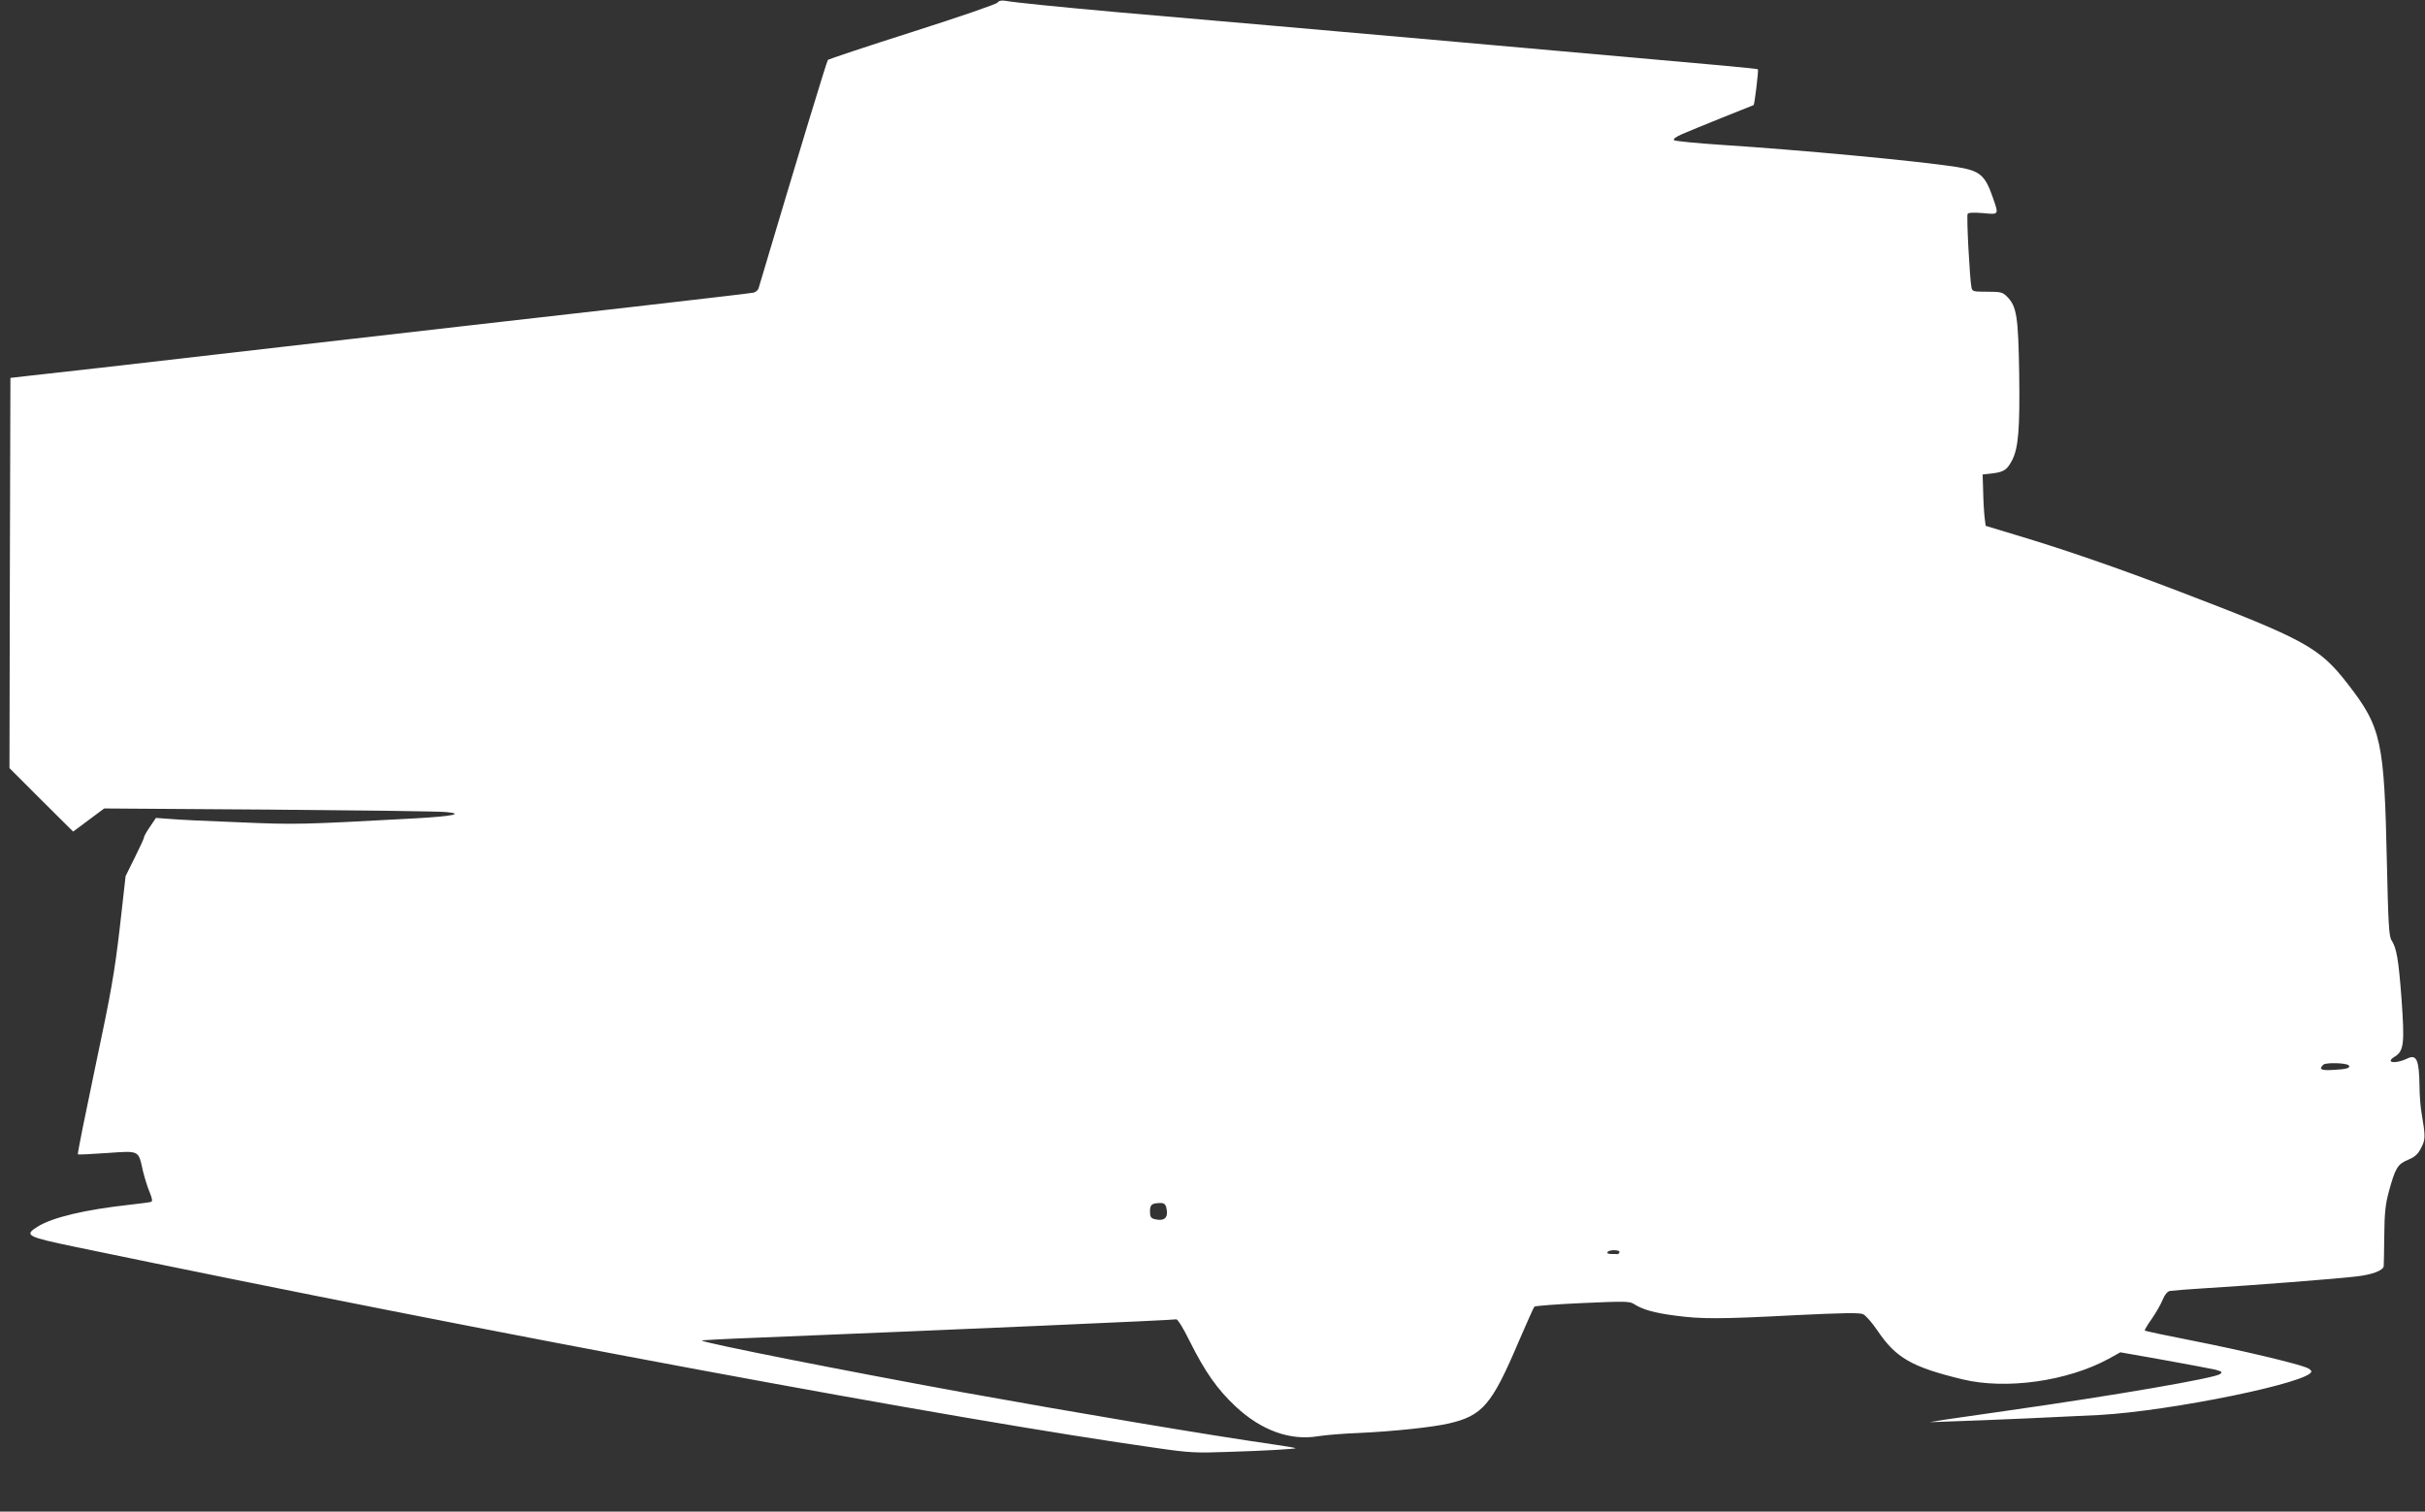
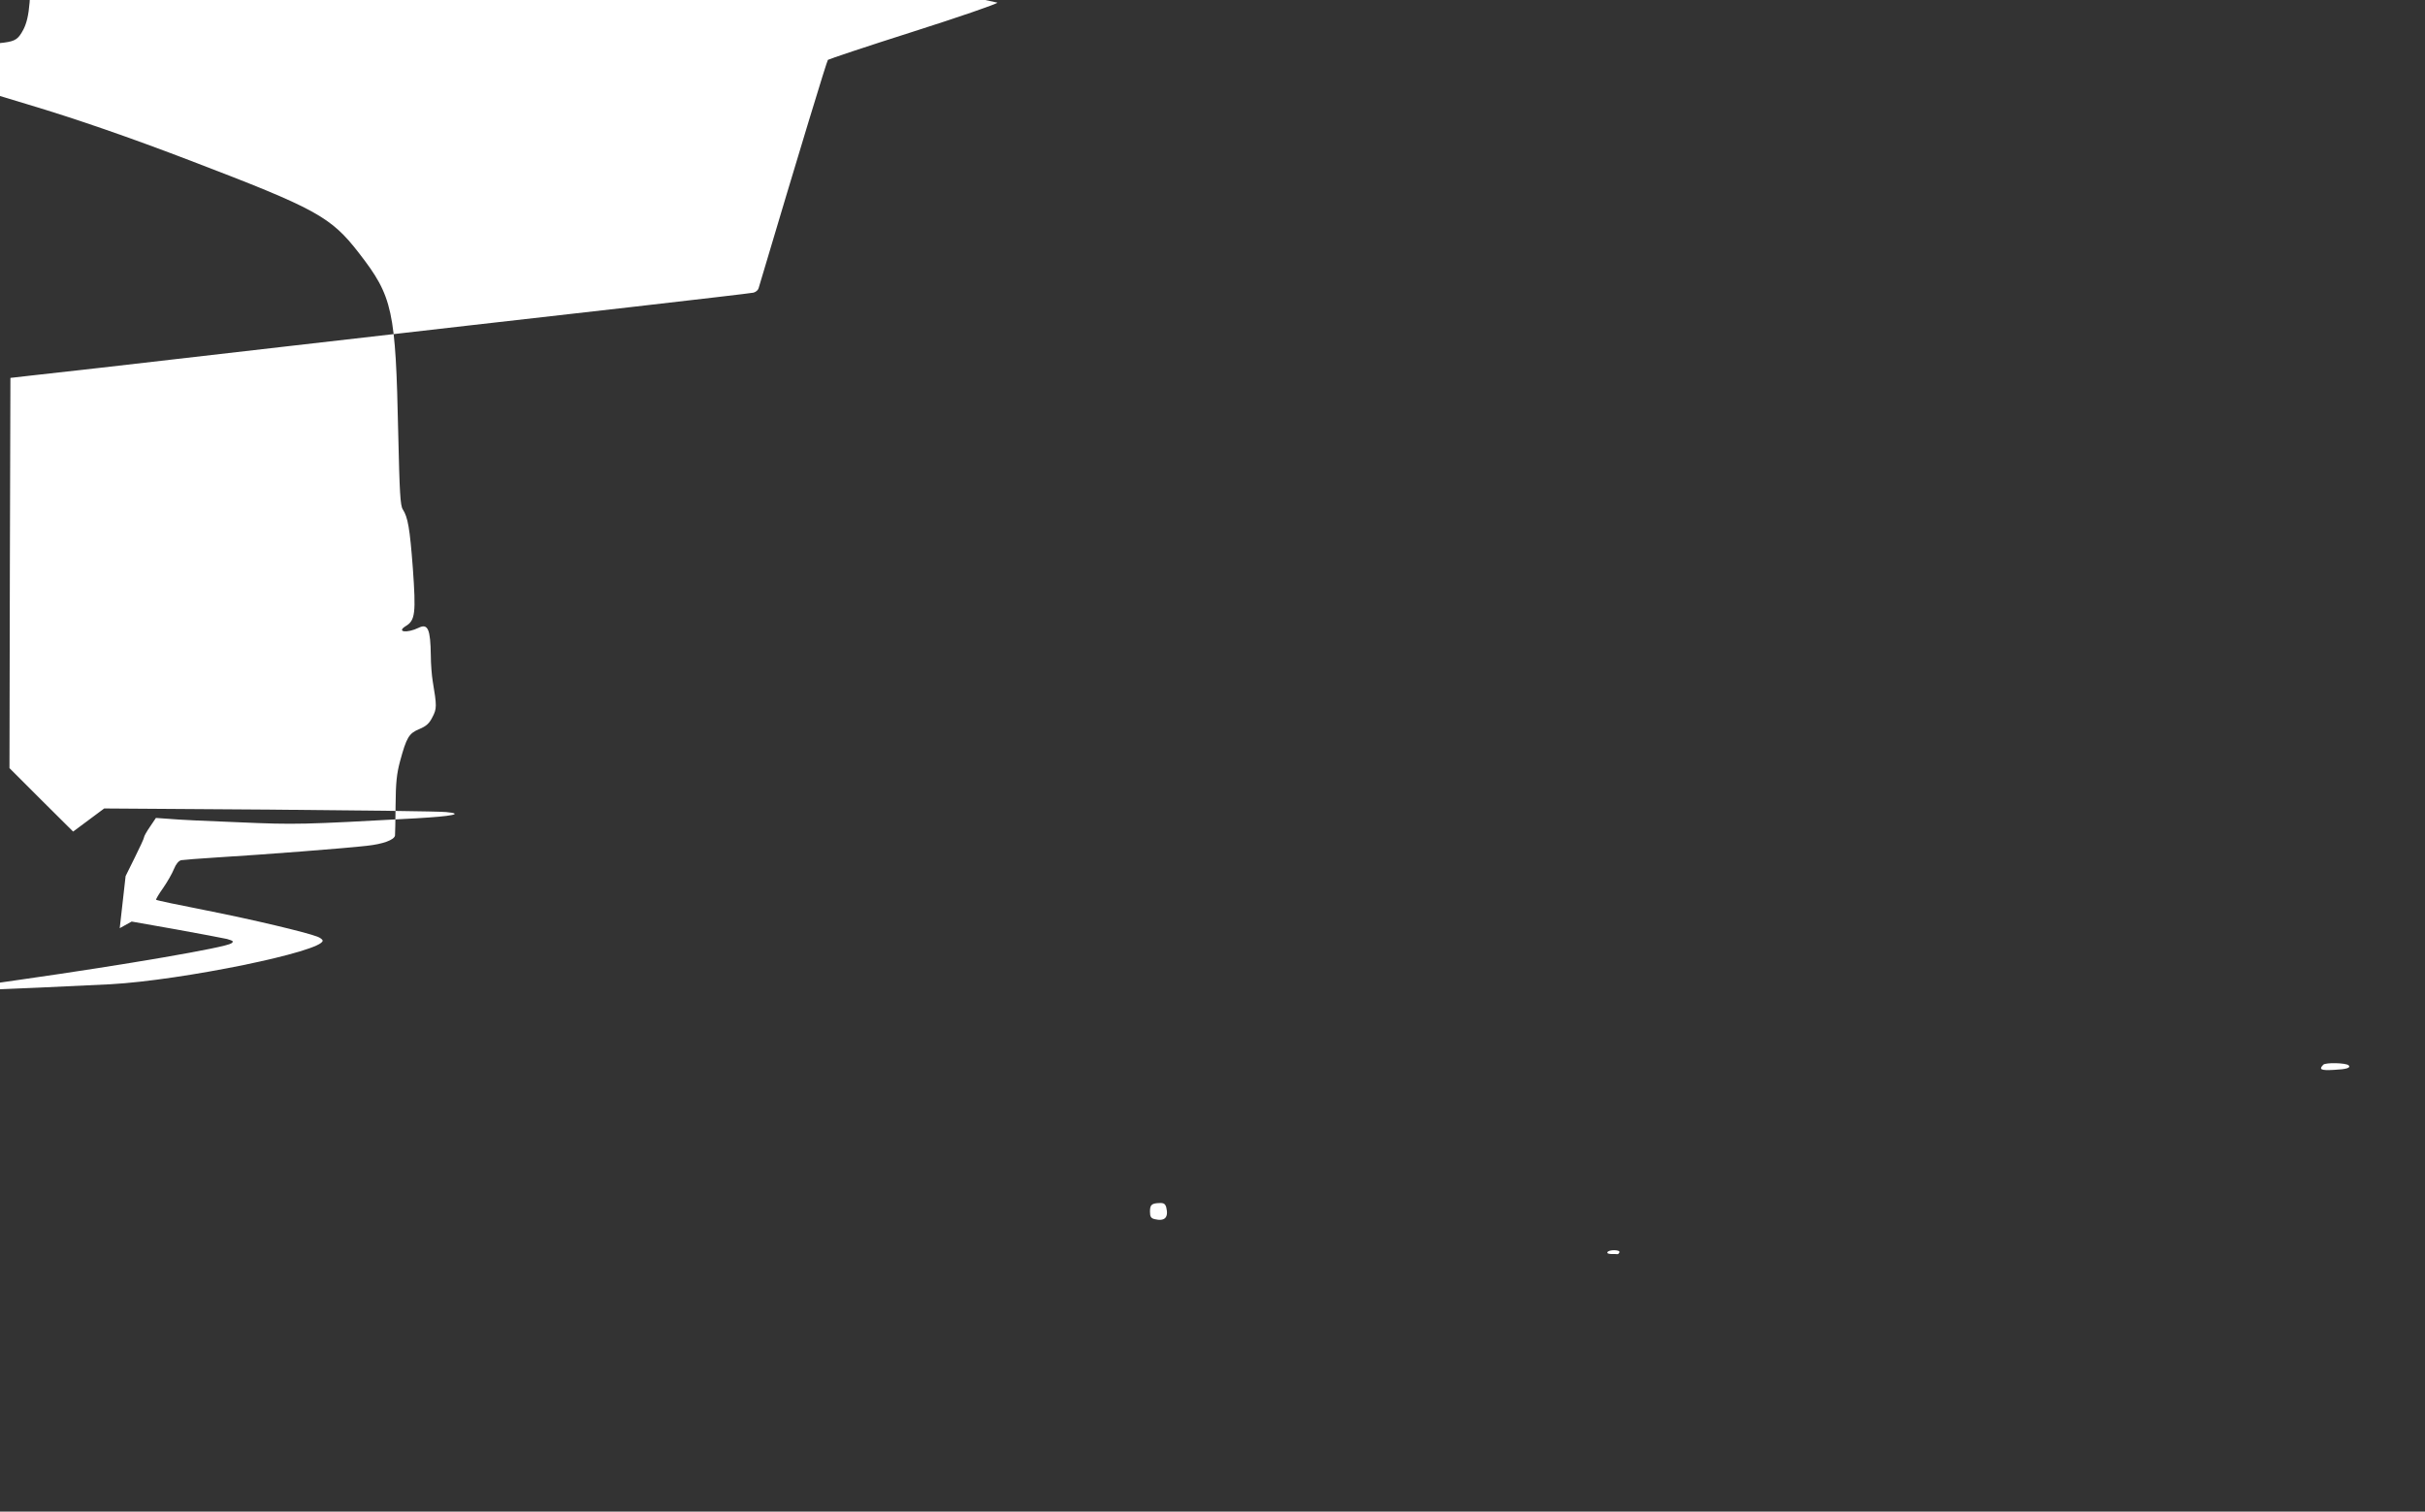
<svg xmlns="http://www.w3.org/2000/svg" version="1.0" width="1280pt" height="798pt" viewBox="0 0 1280 798" preserveAspectRatio="xMidYMid meet">
  <rect x="0" y="0" width="1280" height="798" fill="#333333" stroke="none" />
  <g transform="translate(0,798) scale(0.1,-0.1)" fill="#ffffff" stroke="none">
-     <path d="M5265 7966 c-6 -8 -203 -76 -448 -154 -242 -77 -442 -144 -447 -148 -6 -7 -145 -463 -366 -1206 -3 -10 -15 -20 -27 -23 -12 -3 -299 -36 -637 -75 -338 -38 -734 -83 -880 -100 -146 -17 -578 -66 -960 -110 -382 -44 -816 -94 -965 -111 -148 -17 -317 -36 -375 -42 l-105 -12 -3 -1030 -2 -1030 168 -168 168 -167 82 61 82 61 873 -6 c479 -4 899 -9 932 -13 97 -9 35 -22 -159 -33 -604 -33 -633 -34 -934 -21 -163 6 -329 14 -368 18 l-71 5 -31 -46 c-18 -26 -32 -51 -32 -57 0 -5 -22 -53 -49 -107 l-48 -97 -31 -275 c-28 -238 -45 -336 -129 -732 -53 -252 -95 -460 -92 -462 2 -2 71 1 153 7 174 12 166 16 190 -93 9 -37 25 -89 36 -114 14 -35 16 -48 7 -51 -6 -2 -57 -9 -112 -15 -237 -26 -409 -67 -487 -116 -72 -45 -58 -53 197 -106 2222 -462 4654 -914 5715 -1063 165 -24 205 -26 365 -20 205 6 368 16 363 20 -2 2 -55 11 -118 20 -335 48 -1036 166 -1645 276 -604 110 -1358 259 -1371 272 -2 2 128 9 289 15 1058 43 2204 93 2215 97 7 3 35 -41 73 -118 80 -160 145 -252 240 -341 135 -127 289 -183 437 -158 37 6 132 14 212 17 178 8 390 30 476 50 179 41 228 98 369 430 43 99 80 183 84 187 4 4 118 13 254 19 226 10 249 10 273 -6 44 -28 105 -46 214 -60 138 -19 238 -19 637 2 249 12 339 14 357 5 14 -6 47 -44 75 -85 98 -146 182 -194 451 -259 229 -55 551 -10 769 108 l63 35 232 -41 c127 -23 249 -46 271 -51 34 -10 37 -13 23 -23 -30 -22 -560 -113 -1108 -191 -140 -20 -293 -42 -340 -49 l-85 -14 110 4 c214 7 612 25 785 34 380 21 1120 173 1120 230 0 6 -12 15 -27 21 -59 23 -340 90 -588 139 -143 28 -262 53 -264 56 -2 2 14 30 37 62 22 32 48 77 57 100 11 27 25 44 39 47 11 2 100 9 196 15 232 14 673 48 784 61 84 9 144 31 148 54 1 5 2 78 3 160 1 120 6 166 23 230 35 129 47 149 102 172 38 16 53 30 70 64 23 44 23 58 1 189 -5 30 -10 92 -10 136 -2 138 -15 170 -64 146 -62 -30 -120 -23 -68 9 50 30 54 69 37 307 -16 211 -26 267 -53 309 -13 20 -17 87 -24 401 -14 652 -28 721 -208 953 -148 191 -225 233 -884 485 -326 125 -610 223 -864 299 l-162 49 -5 40 c-3 23 -7 84 -8 136 l-3 95 53 6 c61 8 76 19 103 70 33 66 41 163 37 457 -5 303 -13 354 -64 406 -24 24 -34 26 -105 26 -73 0 -79 1 -83 23 -9 43 -27 378 -20 388 4 7 32 8 80 4 86 -8 85 -10 54 79 -42 123 -69 145 -195 165 -209 32 -818 89 -1235 116 -135 9 -249 20 -254 25 -6 6 12 19 45 33 43 19 370 151 375 152 5 0 27 185 23 189 -4 4 -177 20 -1041 96 -186 17 -490 43 -675 60 -186 16 -570 50 -853 75 -283 25 -645 56 -805 70 -313 28 -552 52 -600 61 -20 3 -33 0 -40 -10z m7132 -5610 c13 -13 -11 -21 -78 -24 -68 -4 -81 2 -56 27 12 13 121 10 134 -3z m-6241 -750 c13 -54 -8 -75 -62 -62 -19 5 -24 13 -24 40 0 36 9 44 52 45 21 1 29 -5 34 -23z m2392 -237 c-2 -6 -7 -10 -11 -10 -4 1 -19 1 -33 1 -14 0 -23 4 -19 10 8 14 68 13 63 -1z" />
+     <path d="M5265 7966 c-6 -8 -203 -76 -448 -154 -242 -77 -442 -144 -447 -148 -6 -7 -145 -463 -366 -1206 -3 -10 -15 -20 -27 -23 -12 -3 -299 -36 -637 -75 -338 -38 -734 -83 -880 -100 -146 -17 -578 -66 -960 -110 -382 -44 -816 -94 -965 -111 -148 -17 -317 -36 -375 -42 l-105 -12 -3 -1030 -2 -1030 168 -168 168 -167 82 61 82 61 873 -6 c479 -4 899 -9 932 -13 97 -9 35 -22 -159 -33 -604 -33 -633 -34 -934 -21 -163 6 -329 14 -368 18 l-71 5 -31 -46 c-18 -26 -32 -51 -32 -57 0 -5 -22 -53 -49 -107 l-48 -97 -31 -275 l63 35 232 -41 c127 -23 249 -46 271 -51 34 -10 37 -13 23 -23 -30 -22 -560 -113 -1108 -191 -140 -20 -293 -42 -340 -49 l-85 -14 110 4 c214 7 612 25 785 34 380 21 1120 173 1120 230 0 6 -12 15 -27 21 -59 23 -340 90 -588 139 -143 28 -262 53 -264 56 -2 2 14 30 37 62 22 32 48 77 57 100 11 27 25 44 39 47 11 2 100 9 196 15 232 14 673 48 784 61 84 9 144 31 148 54 1 5 2 78 3 160 1 120 6 166 23 230 35 129 47 149 102 172 38 16 53 30 70 64 23 44 23 58 1 189 -5 30 -10 92 -10 136 -2 138 -15 170 -64 146 -62 -30 -120 -23 -68 9 50 30 54 69 37 307 -16 211 -26 267 -53 309 -13 20 -17 87 -24 401 -14 652 -28 721 -208 953 -148 191 -225 233 -884 485 -326 125 -610 223 -864 299 l-162 49 -5 40 c-3 23 -7 84 -8 136 l-3 95 53 6 c61 8 76 19 103 70 33 66 41 163 37 457 -5 303 -13 354 -64 406 -24 24 -34 26 -105 26 -73 0 -79 1 -83 23 -9 43 -27 378 -20 388 4 7 32 8 80 4 86 -8 85 -10 54 79 -42 123 -69 145 -195 165 -209 32 -818 89 -1235 116 -135 9 -249 20 -254 25 -6 6 12 19 45 33 43 19 370 151 375 152 5 0 27 185 23 189 -4 4 -177 20 -1041 96 -186 17 -490 43 -675 60 -186 16 -570 50 -853 75 -283 25 -645 56 -805 70 -313 28 -552 52 -600 61 -20 3 -33 0 -40 -10z m7132 -5610 c13 -13 -11 -21 -78 -24 -68 -4 -81 2 -56 27 12 13 121 10 134 -3z m-6241 -750 c13 -54 -8 -75 -62 -62 -19 5 -24 13 -24 40 0 36 9 44 52 45 21 1 29 -5 34 -23z m2392 -237 c-2 -6 -7 -10 -11 -10 -4 1 -19 1 -33 1 -14 0 -23 4 -19 10 8 14 68 13 63 -1z" />
  </g>
</svg>